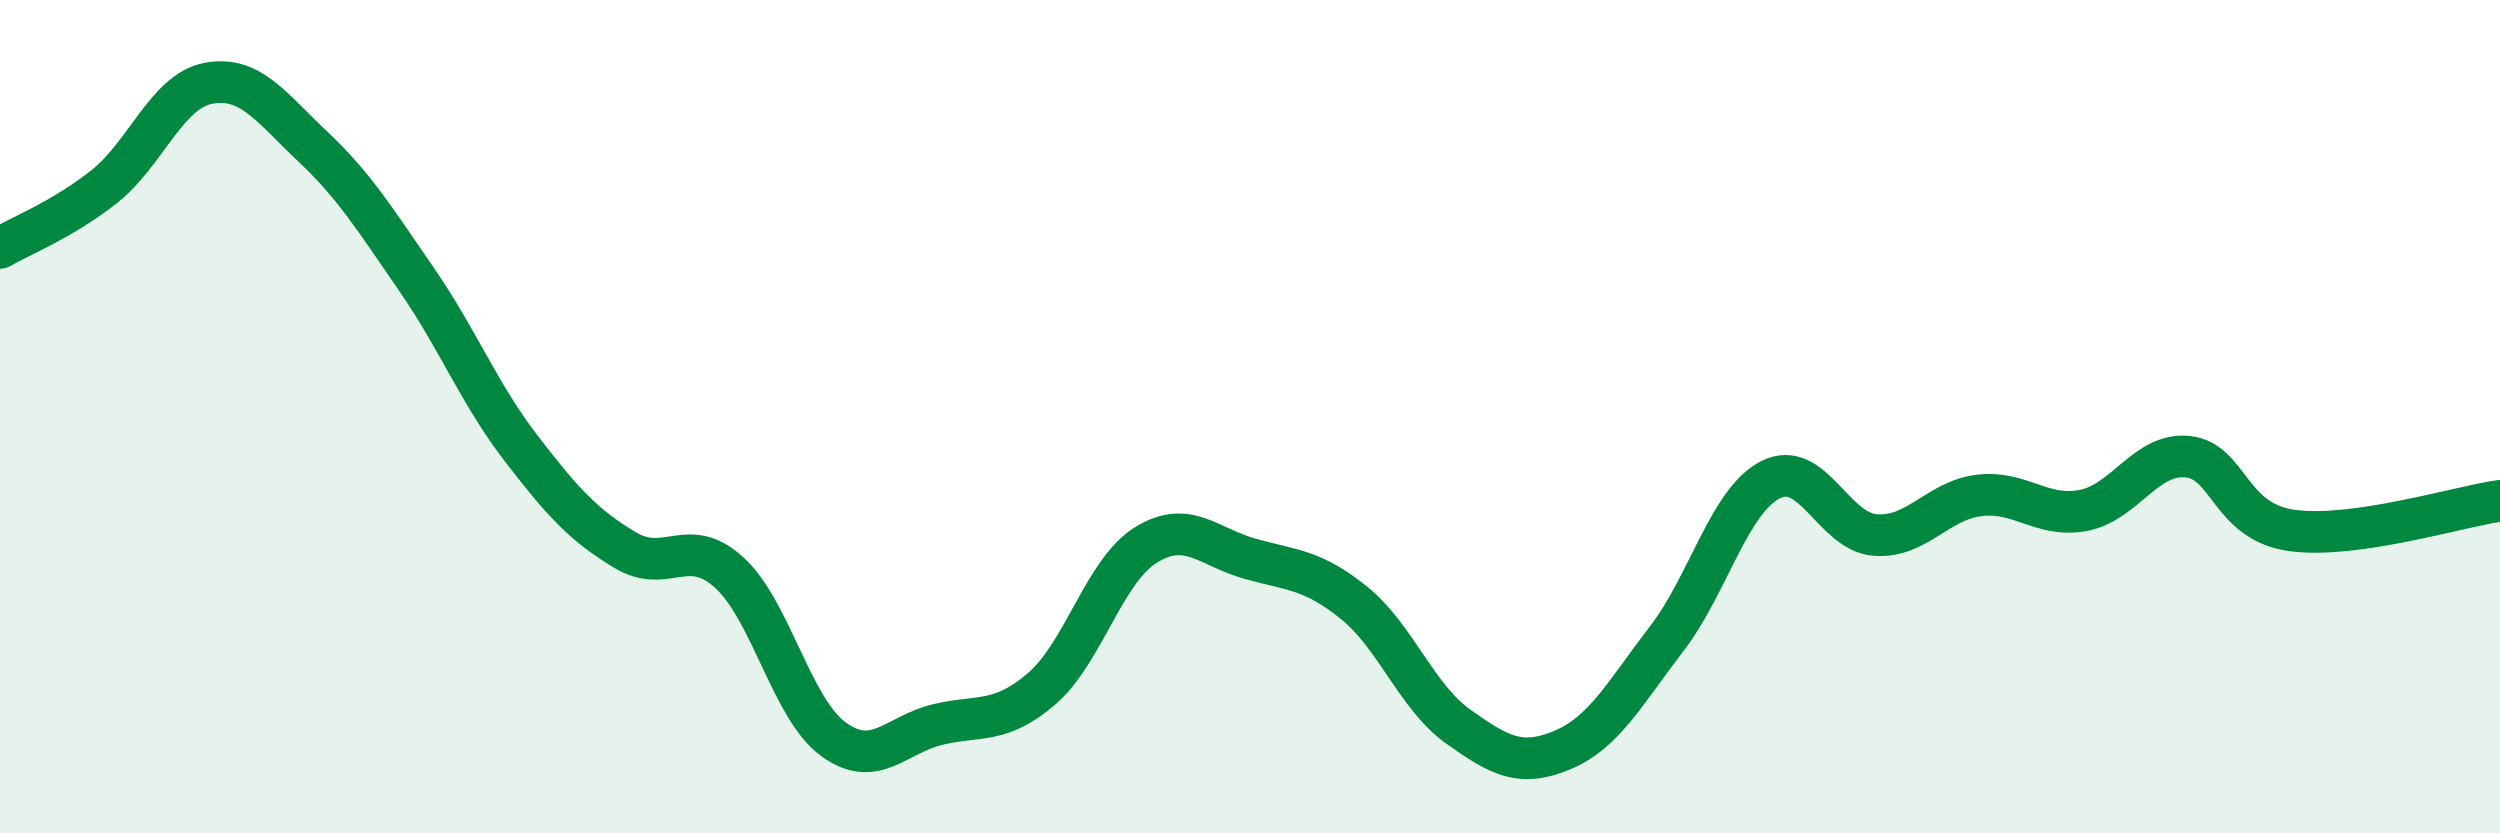
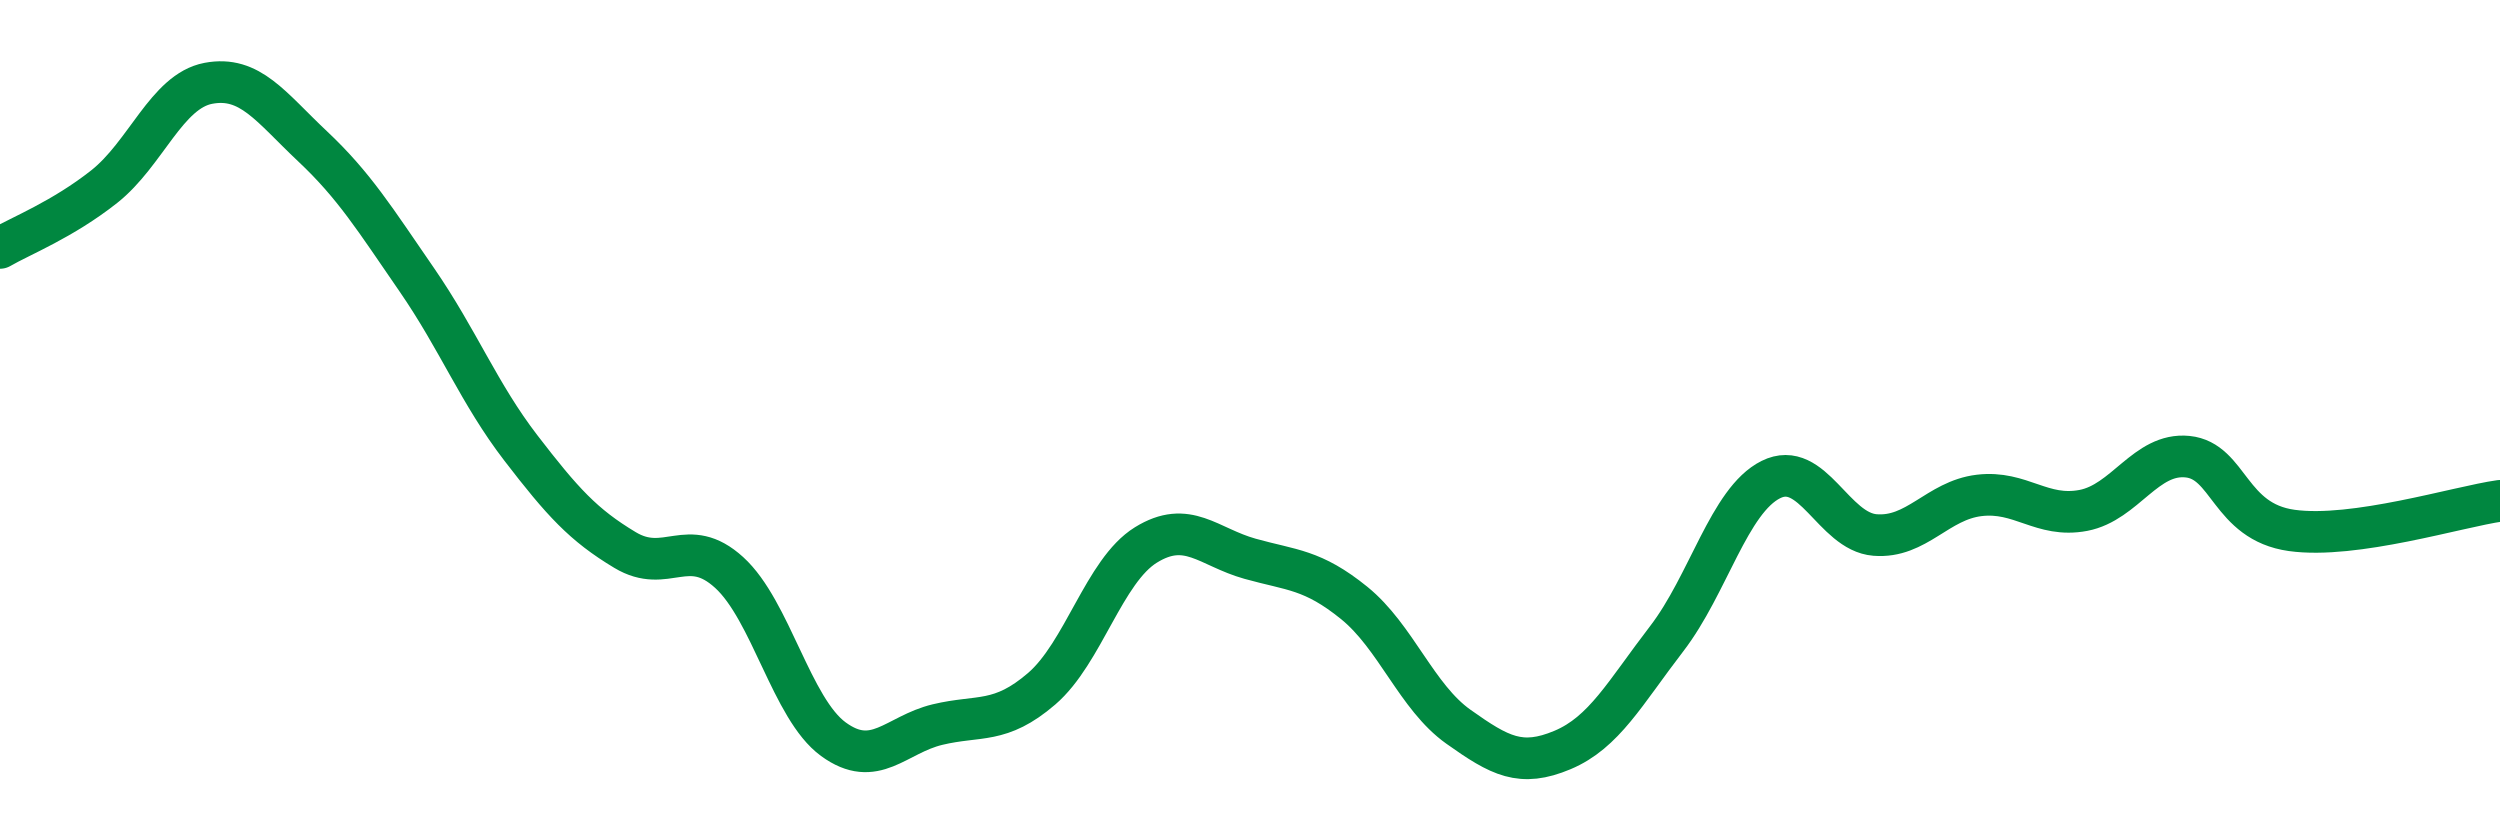
<svg xmlns="http://www.w3.org/2000/svg" width="60" height="20" viewBox="0 0 60 20">
-   <path d="M 0,5.95 C 0.5,5.66 1.5,5.27 2.5,4.48 C 3.5,3.69 4,2.19 5,2 C 6,1.81 6.5,2.57 7.5,3.51 C 8.5,4.45 9,5.26 10,6.71 C 11,8.16 11.5,9.45 12.5,10.75 C 13.5,12.05 14,12.6 15,13.2 C 16,13.8 16.5,12.83 17.5,13.74 C 18.5,14.65 19,17.01 20,17.74 C 21,18.47 21.5,17.63 22.5,17.39 C 23.5,17.15 24,17.39 25,16.53 C 26,15.67 26.5,13.7 27.5,13.08 C 28.5,12.46 29,13.13 30,13.41 C 31,13.69 31.5,13.66 32.5,14.47 C 33.5,15.28 34,16.73 35,17.44 C 36,18.15 36.5,18.42 37.5,18 C 38.5,17.58 39,16.63 40,15.33 C 41,14.03 41.5,12.01 42.5,11.51 C 43.5,11.01 44,12.76 45,12.84 C 46,12.92 46.5,12.01 47.5,11.89 C 48.5,11.77 49,12.44 50,12.25 C 51,12.06 51.5,10.86 52.5,10.96 C 53.5,11.06 53.5,12.52 55,12.73 C 56.5,12.94 59,12.16 60,12.02L60 20L0 20Z" fill="#008740" opacity="0.1" stroke-linecap="round" stroke-linejoin="round" />
  <path d="M 0,5.95 C 0.5,5.66 1.5,5.27 2.5,4.48 C 3.5,3.69 4,2.19 5,2 C 6,1.81 6.5,2.57 7.5,3.51 C 8.5,4.45 9,5.26 10,6.71 C 11,8.16 11.5,9.45 12.5,10.75 C 13.5,12.05 14,12.6 15,13.2 C 16,13.8 16.5,12.83 17.5,13.74 C 18.5,14.65 19,17.01 20,17.74 C 21,18.47 21.5,17.63 22.5,17.39 C 23.5,17.15 24,17.39 25,16.53 C 26,15.67 26.5,13.7 27.5,13.08 C 28.5,12.46 29,13.13 30,13.41 C 31,13.69 31.5,13.66 32.5,14.47 C 33.5,15.28 34,16.73 35,17.44 C 36,18.15 36.5,18.42 37.5,18 C 38.5,17.58 39,16.63 40,15.33 C 41,14.03 41.5,12.01 42.5,11.51 C 43.5,11.01 44,12.76 45,12.84 C 46,12.92 46.5,12.01 47.5,11.89 C 48.5,11.77 49,12.44 50,12.25 C 51,12.06 51.5,10.86 52.5,10.96 C 53.5,11.06 53.5,12.52 55,12.73 C 56.5,12.94 59,12.16 60,12.02" stroke="#008740" stroke-width="1" fill="none" stroke-linecap="round" stroke-linejoin="round" />
</svg>